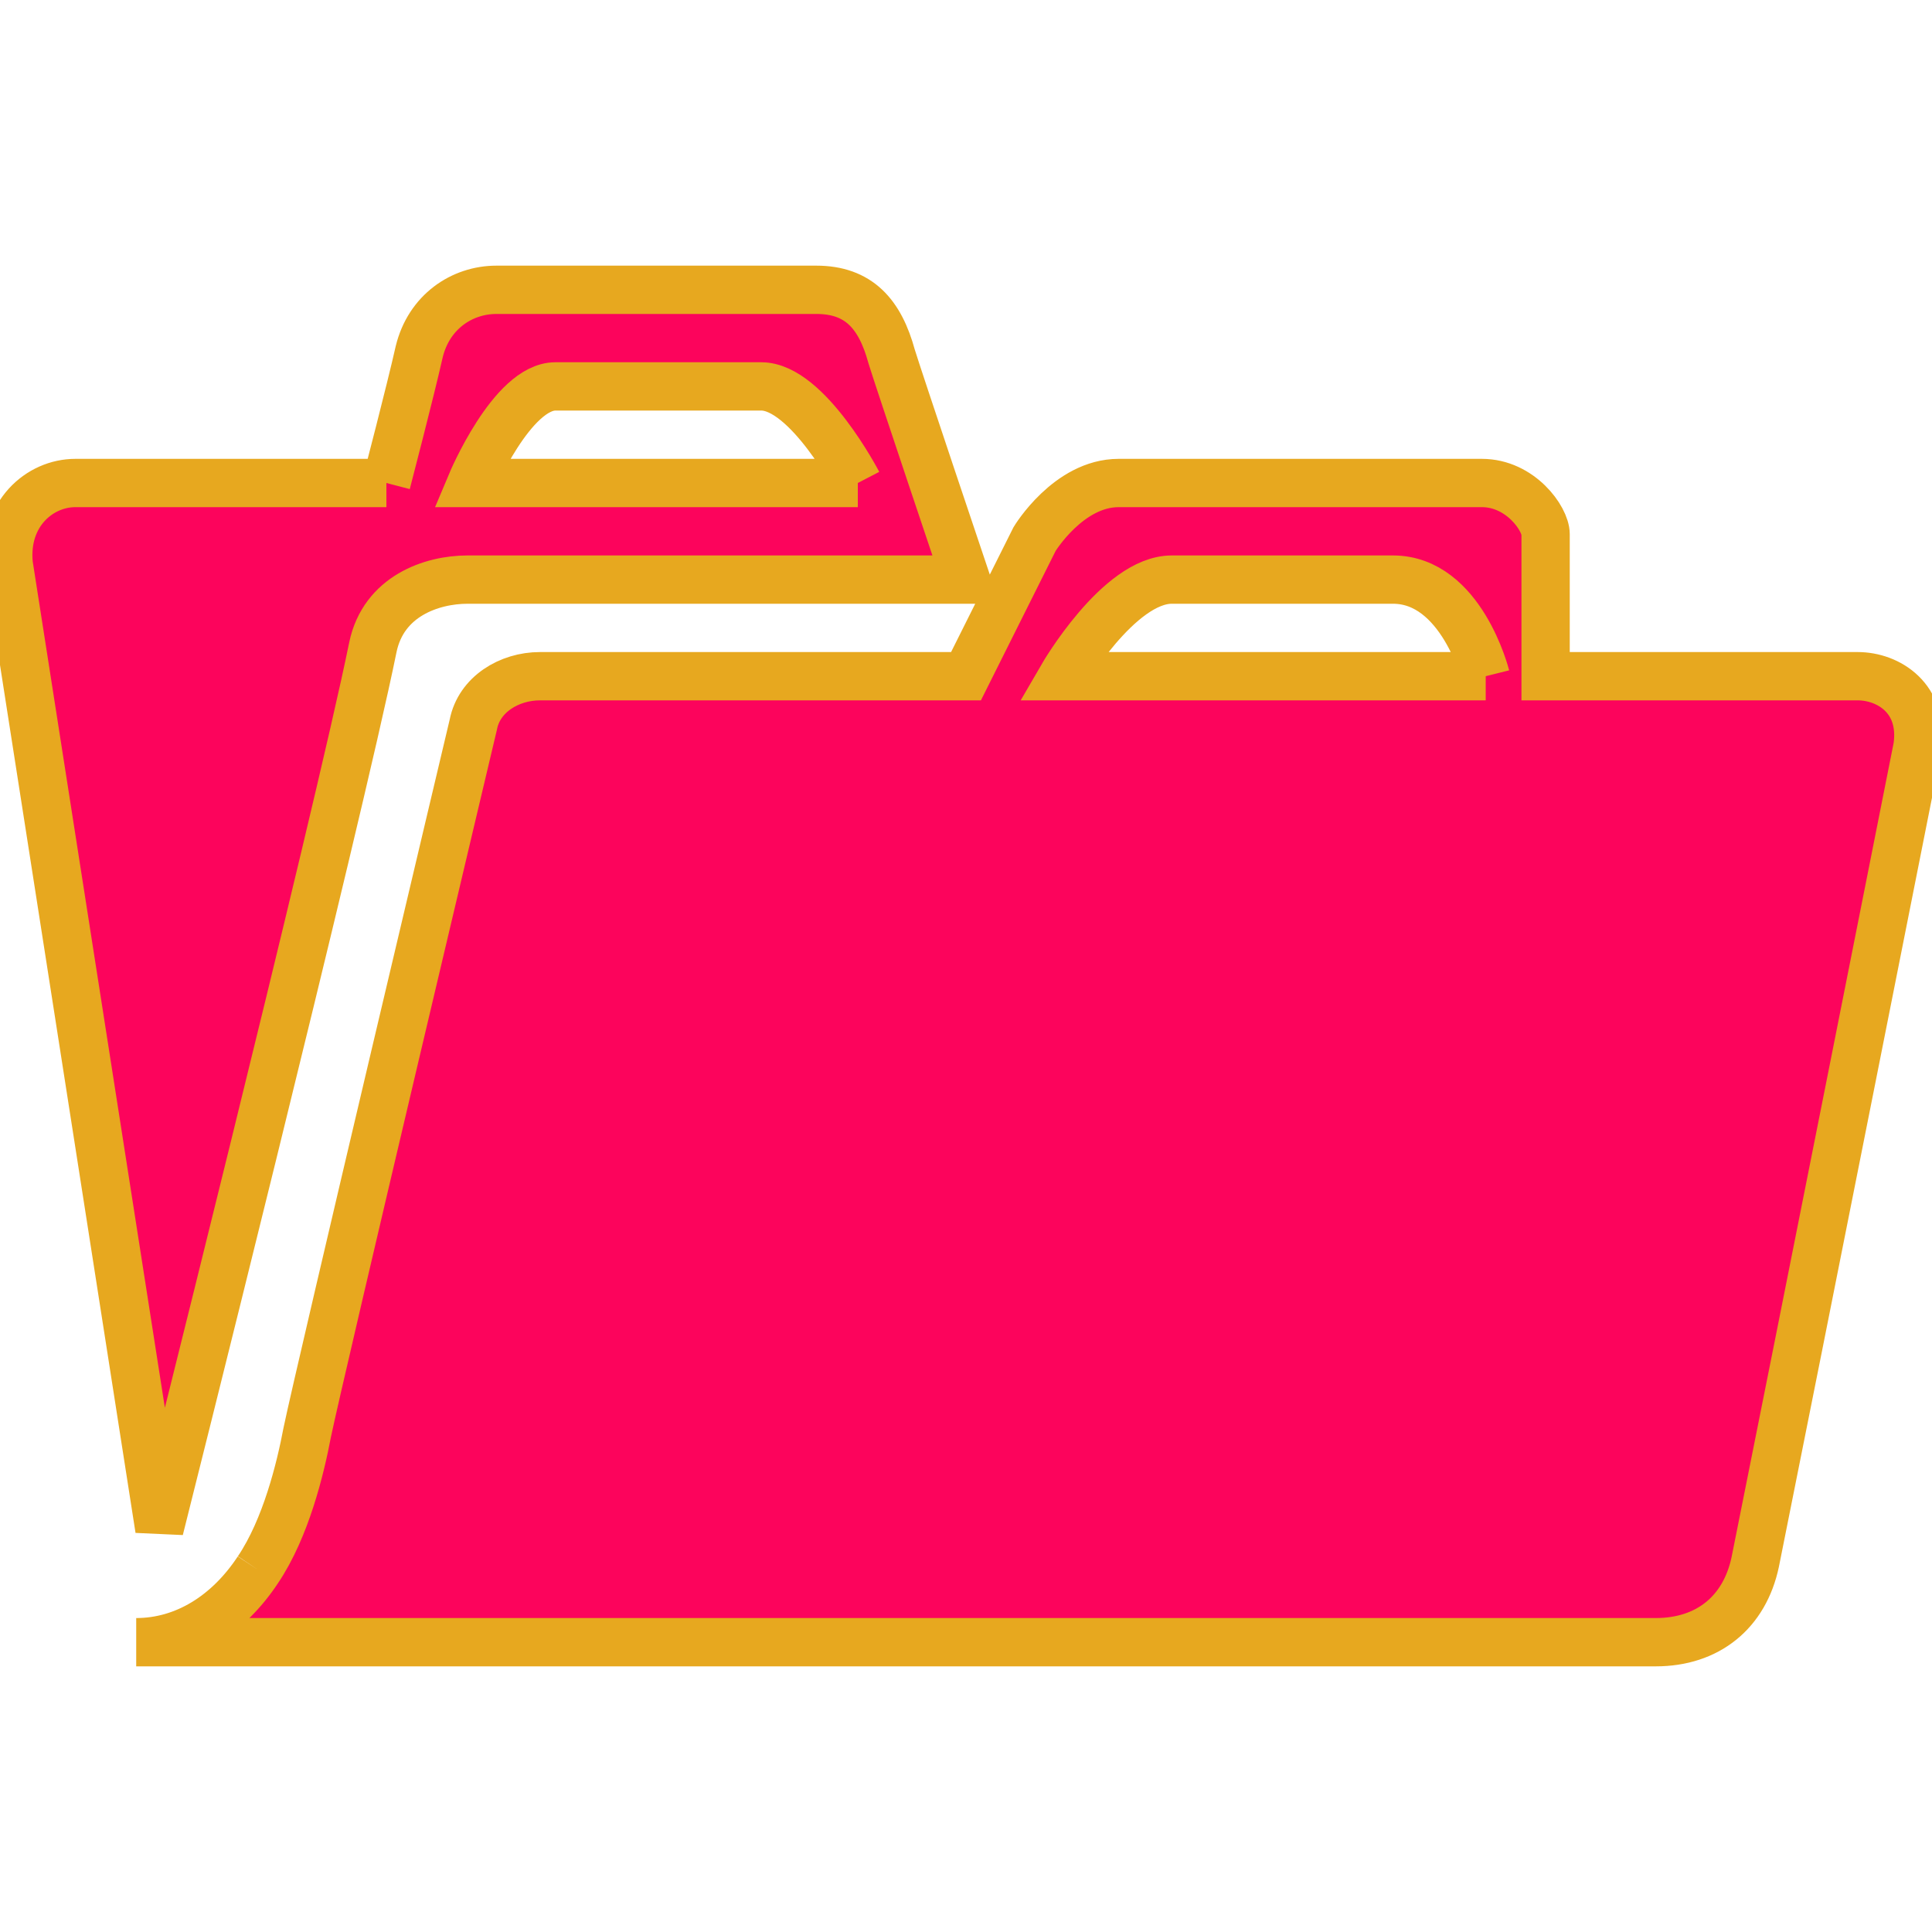
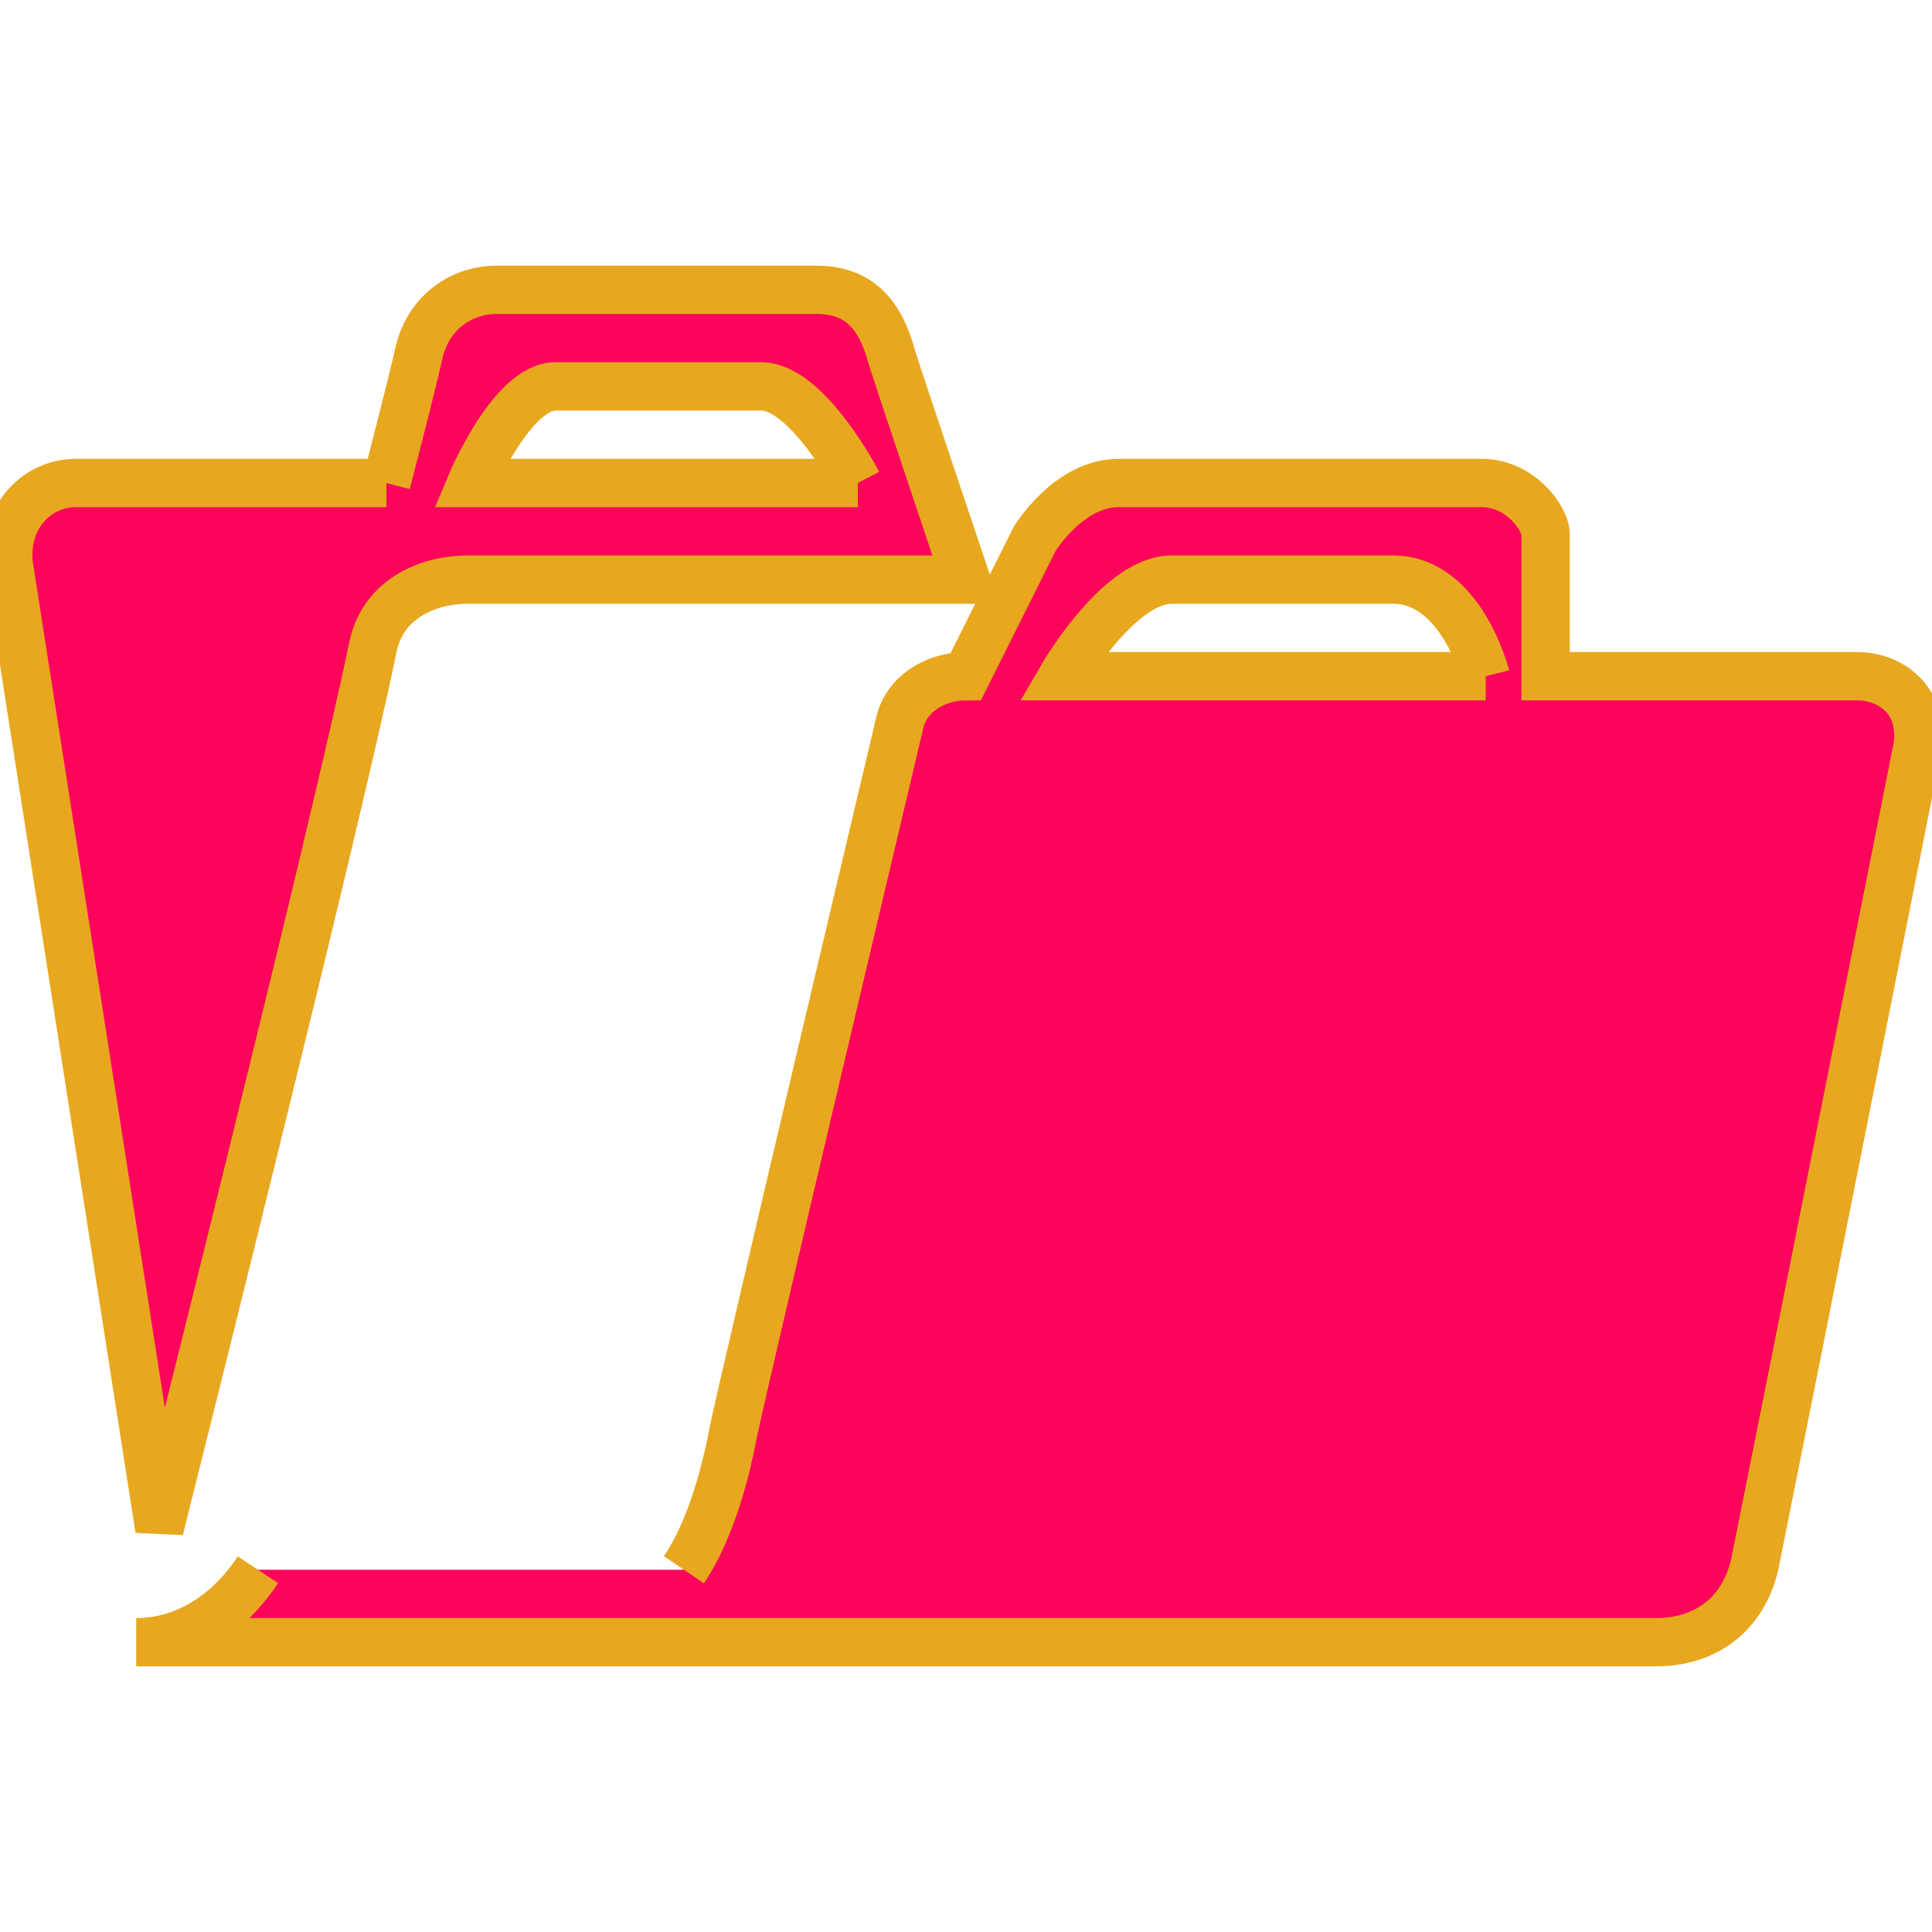
<svg xmlns="http://www.w3.org/2000/svg" width="20" height="20" viewBox="0 0 20 20">
-   <path fill="#fc045c" d="M4 5H.78c-.37 0-.74.32-.69.84l1.56 9.99S3.5 8.47 3.86 6.7c.11-.53.61-.7.98-.7H10s-.7-2.08-.77-2.31C9.11 3.25 8.89 3 8.45 3H5.14c-.36 0-.7.23-.8.64C4.25 4.04 4 5 4 5m4.88 0h-4s.42-1 .87-1h2.13c.48 0 1 1 1 1M2.67 16.25c-.31.47-.76.75-1.26.75h15.73c.54 0 .92-.31 1.03-.83c.44-2.19 1.68-8.44 1.68-8.44c.07-.5-.3-.73-.62-.73H16V5.53c0-.16-.26-.53-.66-.53h-3.76c-.52 0-.87.58-.87.58L10 7H5.59c-.32 0-.63.19-.69.5c0 0-1.59 6.7-1.72 7.33c-.07.37-.22.99-.51 1.42M15.38 7H11s.58-1 1.13-1h2.29c.71 0 .96 1 .96 1" stroke-width="0.5" stroke="#e7a81f" />
+   <path fill="#fc045c" d="M4 5H.78c-.37 0-.74.32-.69.84l1.56 9.99S3.5 8.47 3.86 6.7c.11-.53.61-.7.98-.7H10s-.7-2.08-.77-2.31C9.11 3.25 8.89 3 8.45 3H5.14c-.36 0-.7.23-.8.64C4.25 4.04 4 5 4 5m4.88 0h-4s.42-1 .87-1h2.13c.48 0 1 1 1 1M2.67 16.25c-.31.47-.76.75-1.26.75h15.73c.54 0 .92-.31 1.03-.83c.44-2.19 1.68-8.44 1.68-8.44c.07-.5-.3-.73-.62-.73H16V5.53c0-.16-.26-.53-.66-.53h-3.76c-.52 0-.87.58-.87.58L10 7c-.32 0-.63.19-.69.5c0 0-1.59 6.7-1.72 7.33c-.07.37-.22.99-.51 1.42M15.38 7H11s.58-1 1.13-1h2.29c.71 0 .96 1 .96 1" stroke-width="0.5" stroke="#e7a81f" />
</svg>